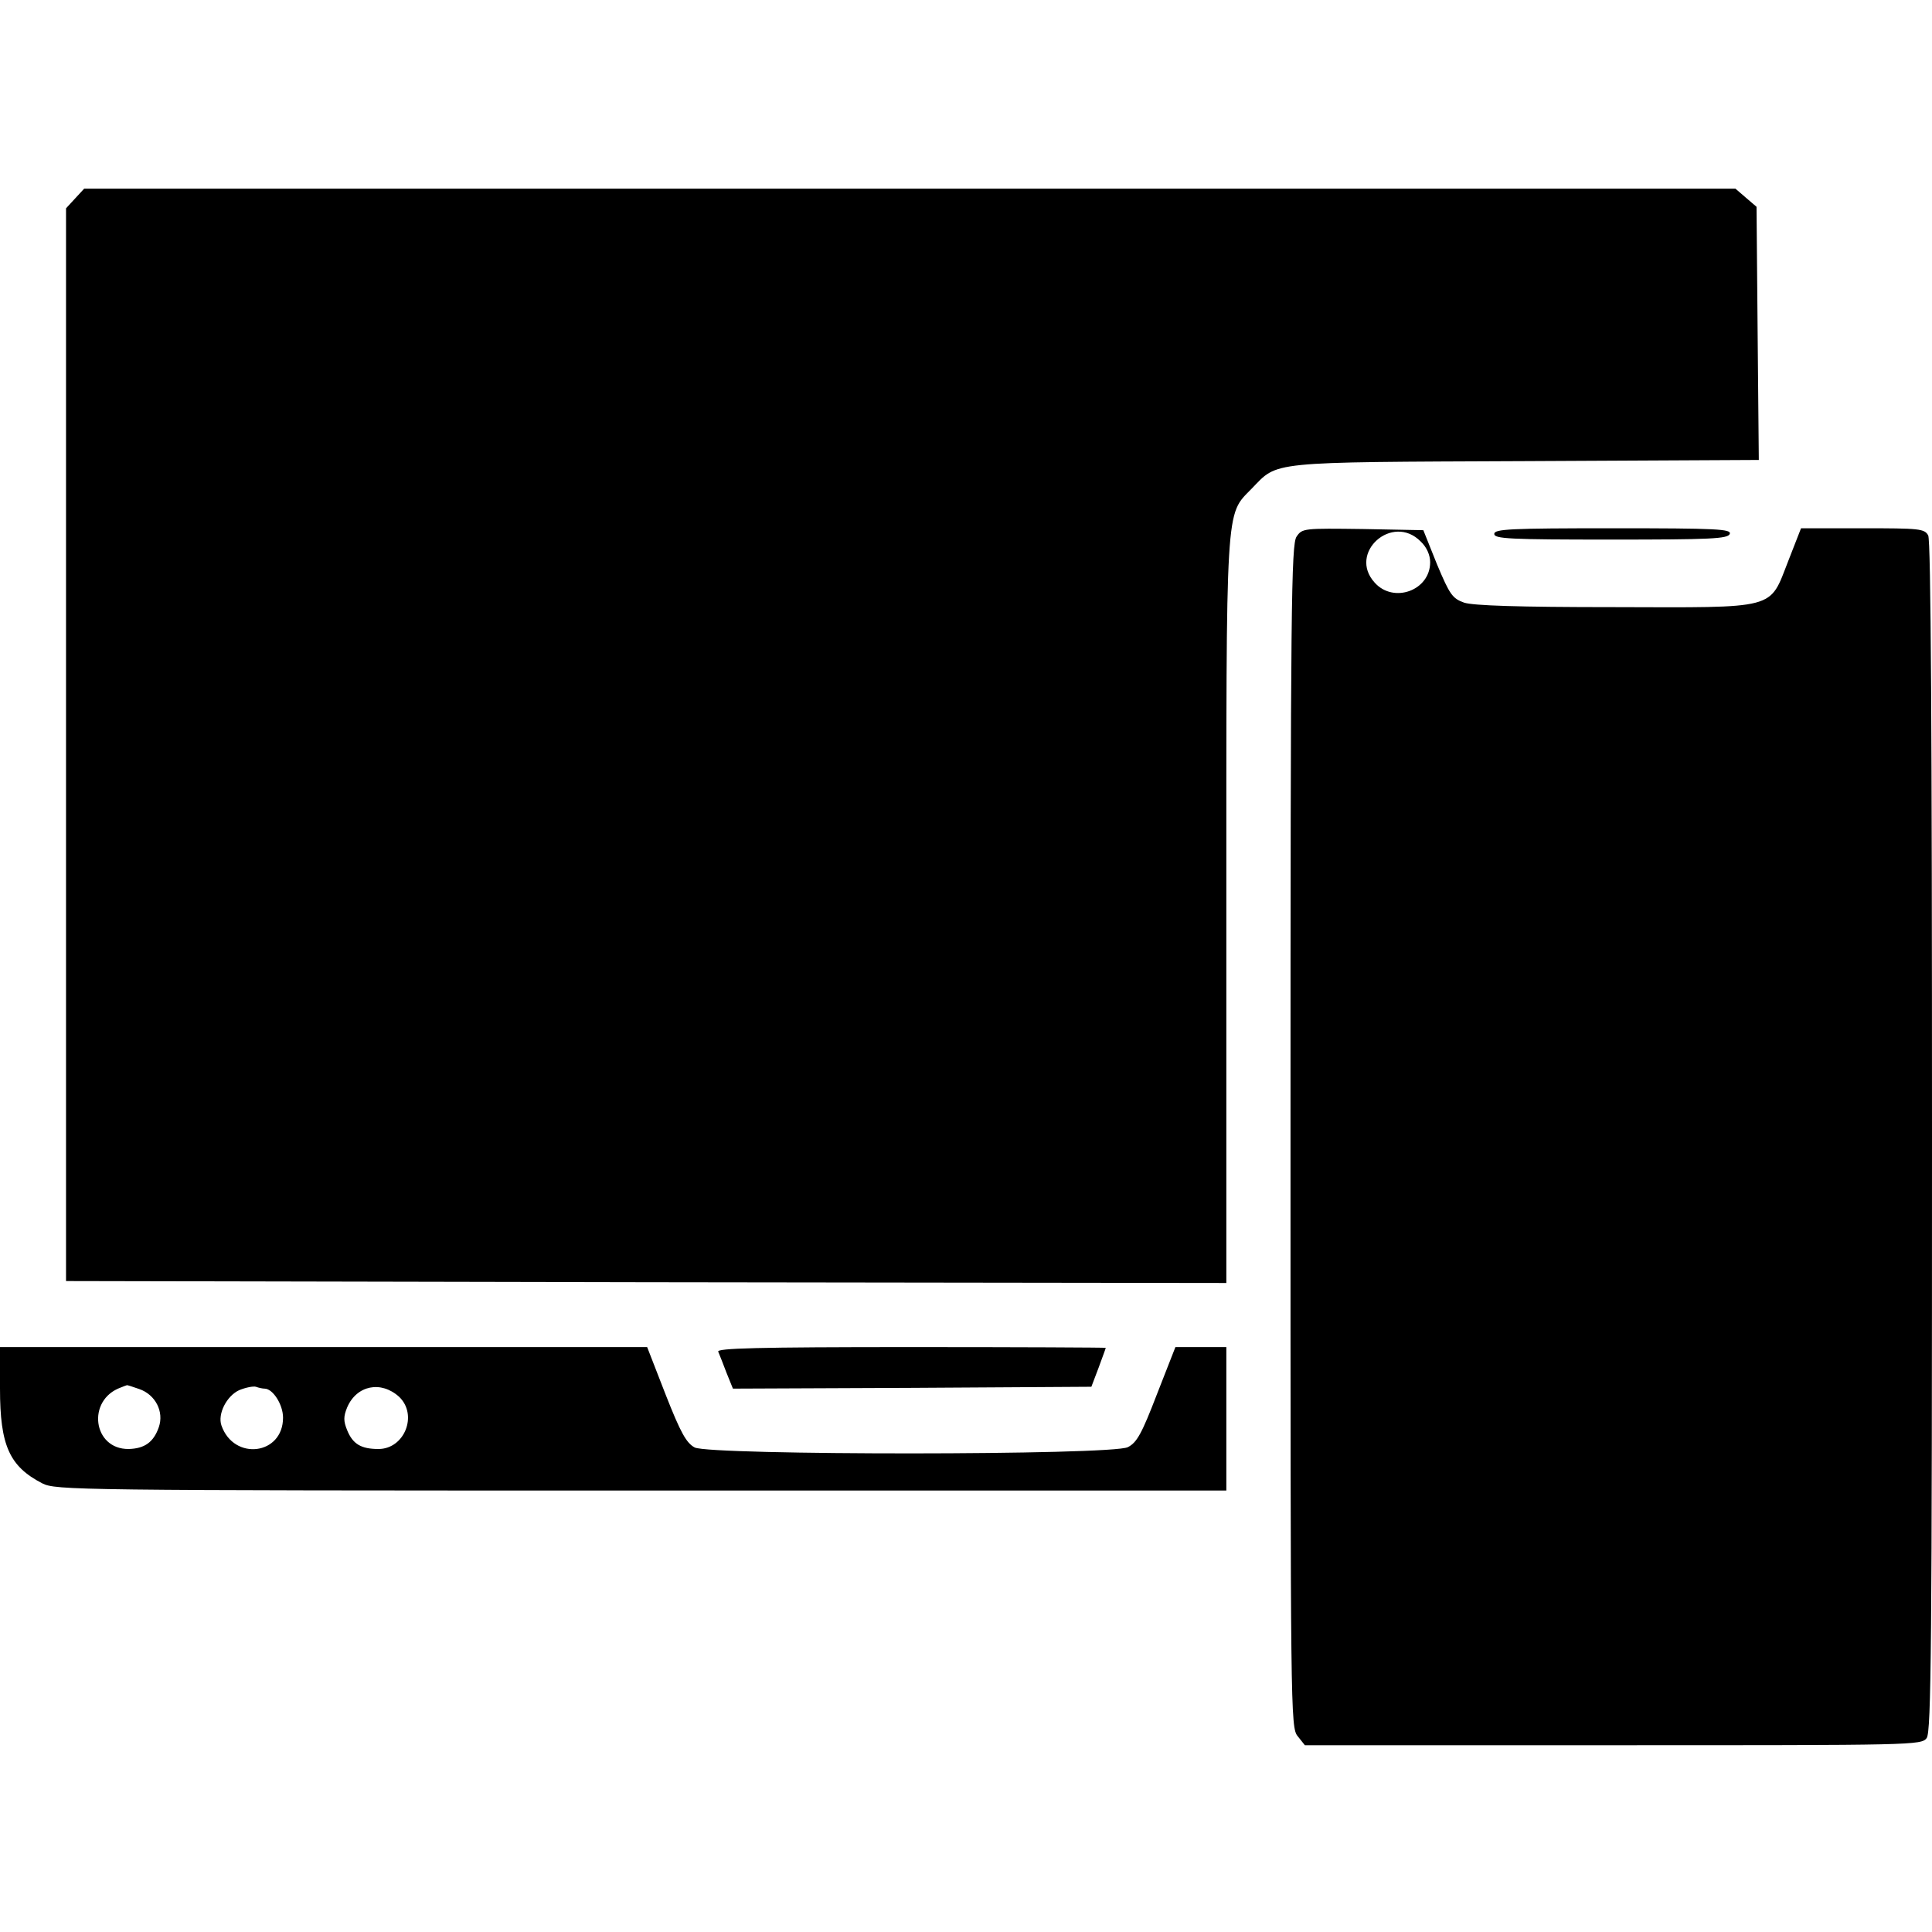
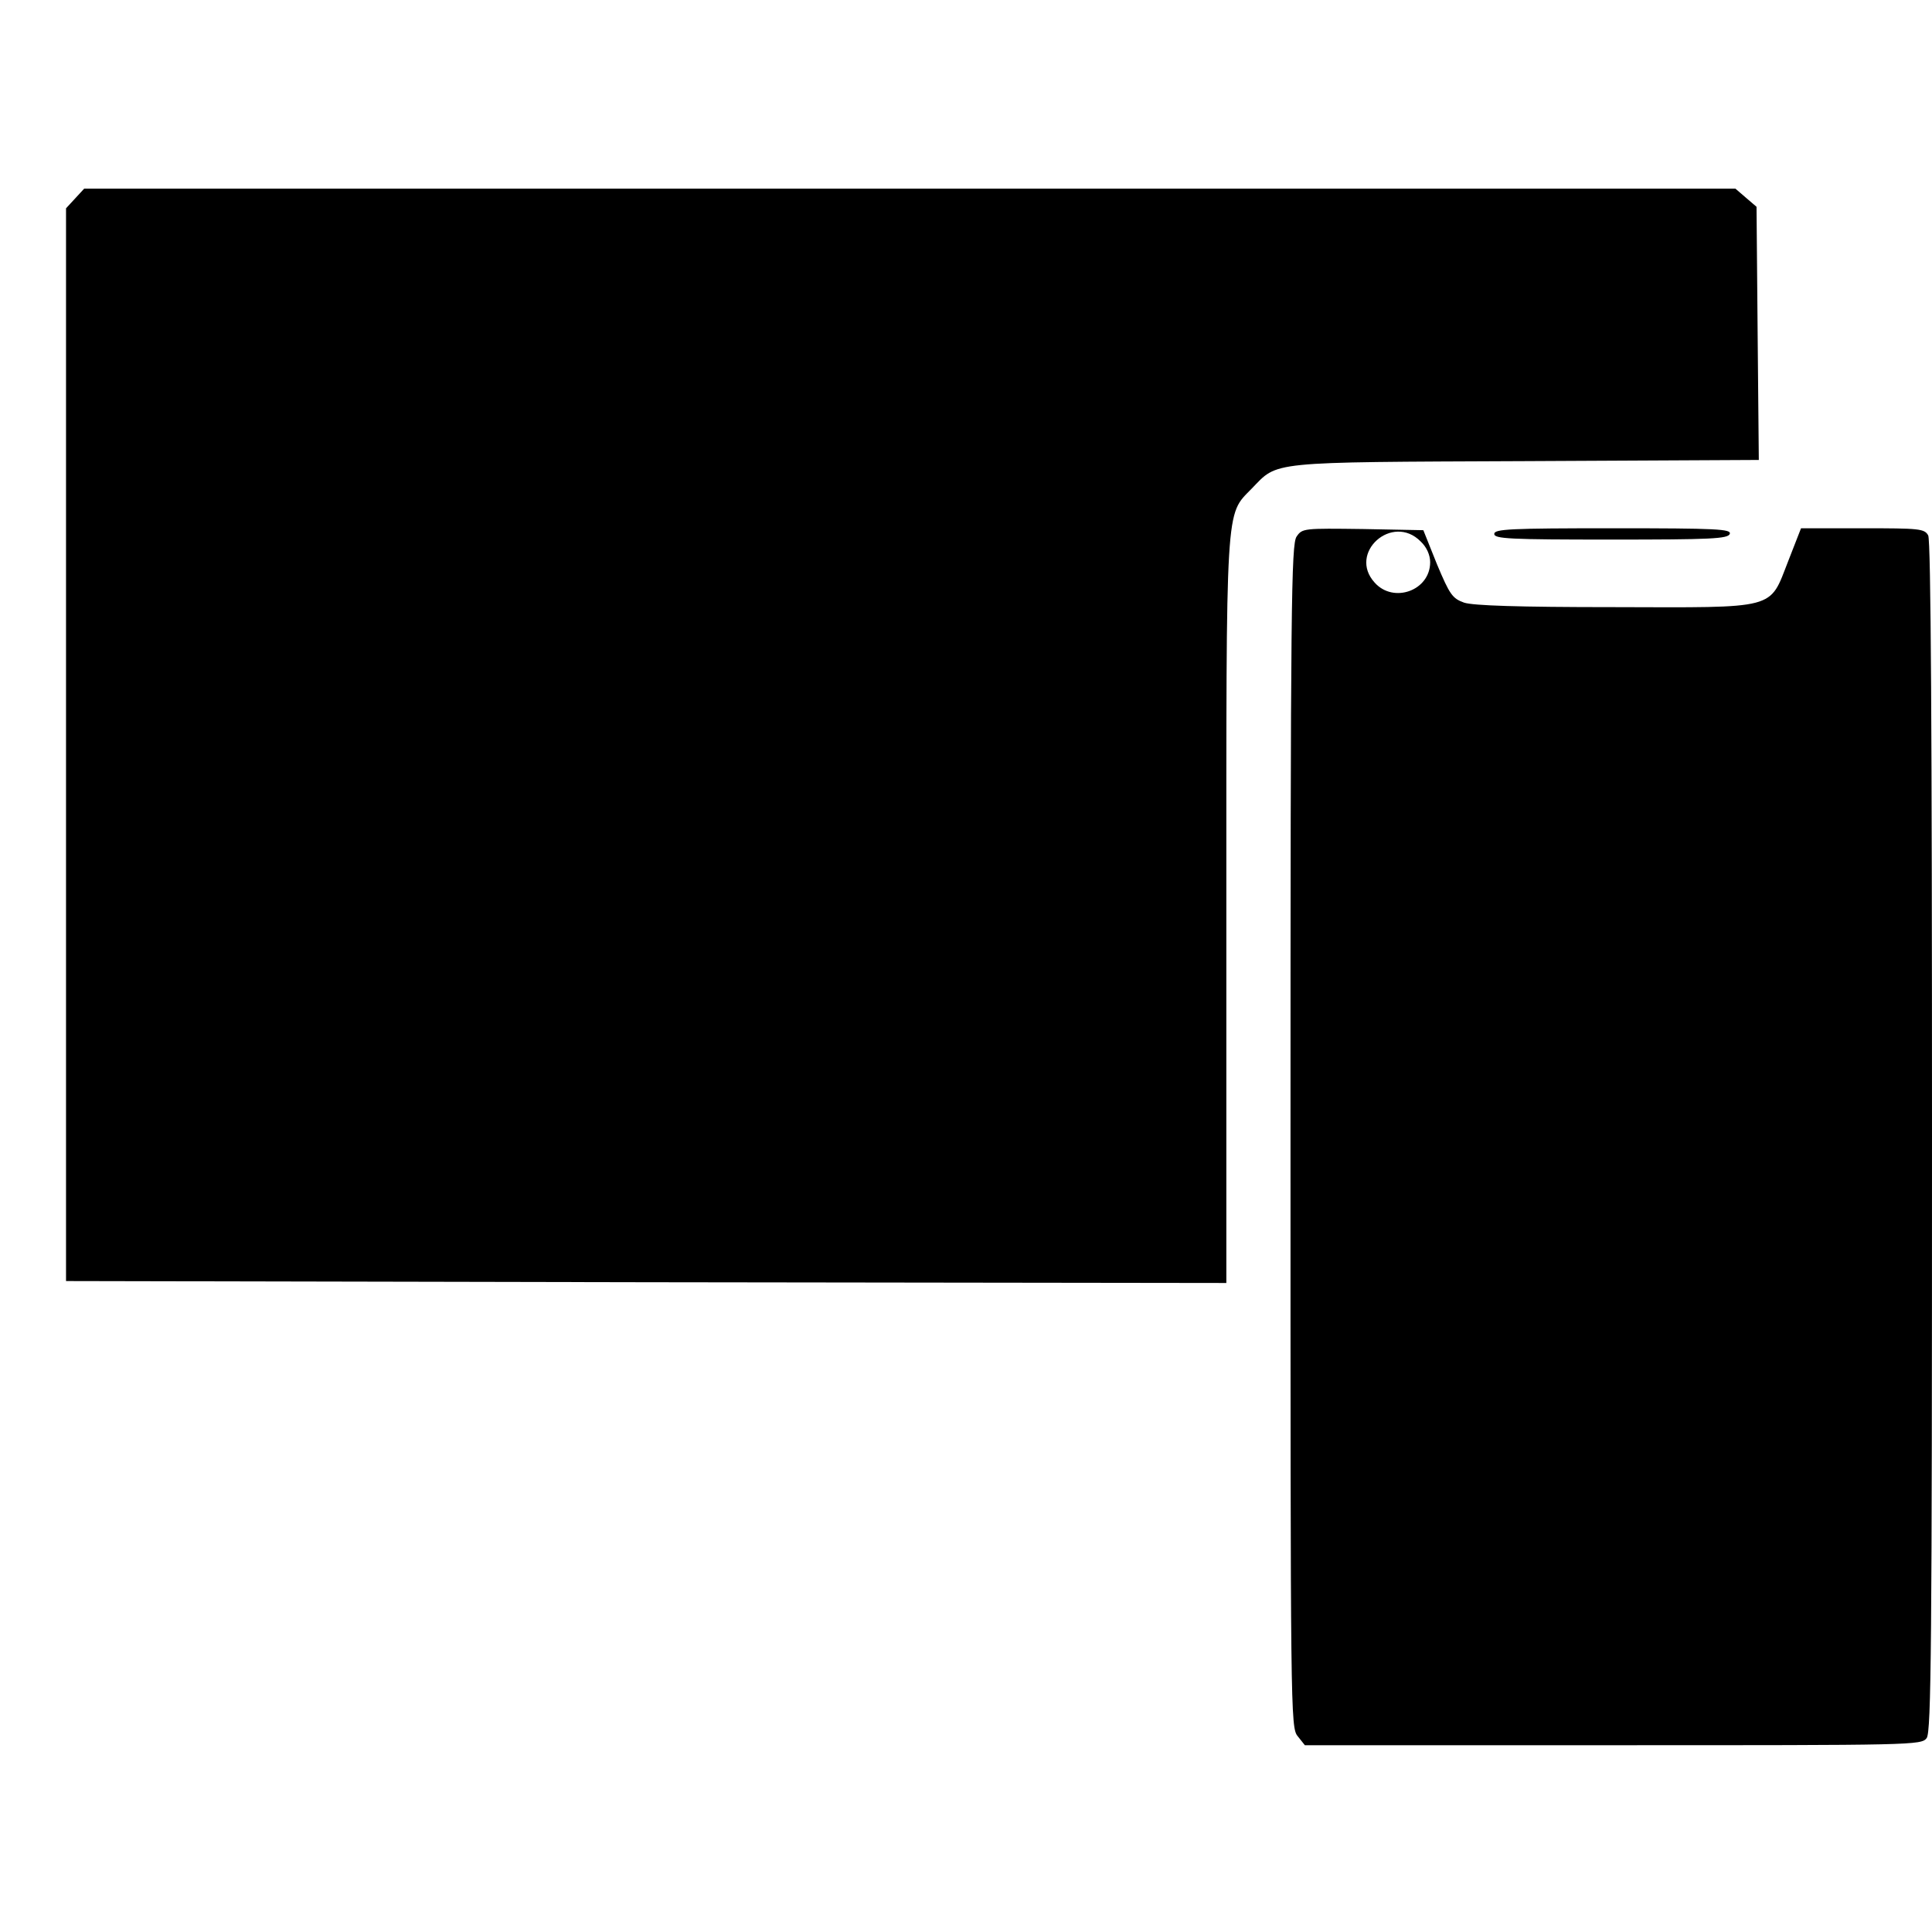
<svg xmlns="http://www.w3.org/2000/svg" width="28" height="28" viewBox="0 0 28 28" fill="none">
  <path d="M1.088 2.877L0.957 3.019V10.79V18.566L9.368 18.583L17.773 18.594V13.218C17.773 7.235 17.757 7.476 18.14 7.082C18.528 6.683 18.342 6.699 22.11 6.683L25.49 6.666L25.473 4.834L25.457 2.997L25.304 2.866L25.151 2.734H13.185H1.22L1.088 2.877Z" fill="black" />
  <path d="M18.791 7.777C18.714 7.886 18.703 8.761 18.703 16.466C18.703 24.823 18.703 25.036 18.807 25.162L18.911 25.293H23.379C27.738 25.293 27.847 25.293 27.923 25.189C27.989 25.096 28 23.822 28 16.472C28 10.648 27.984 7.831 27.945 7.76C27.891 7.662 27.82 7.656 26.994 7.656H26.102L25.916 8.132C25.637 8.843 25.78 8.805 23.379 8.799C22.006 8.799 21.35 8.777 21.219 8.734C21.049 8.673 21.011 8.619 20.825 8.176L20.628 7.684L19.753 7.667C18.895 7.656 18.873 7.656 18.791 7.777ZM20.59 7.848C20.677 7.93 20.727 8.045 20.727 8.148C20.727 8.559 20.196 8.75 19.923 8.444C19.529 8.012 20.18 7.432 20.59 7.848Z" fill="black" />
  <path d="M21.656 7.738C21.656 7.809 21.881 7.82 23.346 7.82C24.795 7.82 25.041 7.809 25.069 7.738C25.096 7.667 24.883 7.656 23.379 7.656C21.886 7.656 21.656 7.667 21.656 7.738Z" fill="black" />
-   <path d="M0 20.125C0 20.951 0.137 21.252 0.613 21.498C0.809 21.596 1.066 21.602 9.297 21.602H17.773V20.562V19.523H17.402H17.035L16.767 20.207C16.548 20.776 16.477 20.907 16.346 20.973C16.122 21.093 10.298 21.093 10.068 20.978C9.948 20.913 9.866 20.77 9.647 20.212L9.379 19.523H4.692H0V20.125ZM2.018 20.131C2.253 20.212 2.379 20.459 2.302 20.683C2.226 20.902 2.095 20.994 1.865 21C1.345 21.006 1.252 20.289 1.75 20.109C1.794 20.092 1.832 20.076 1.837 20.076C1.843 20.07 1.92 20.098 2.018 20.131ZM3.834 20.125C3.954 20.125 4.102 20.355 4.102 20.546C4.102 21.087 3.391 21.175 3.21 20.661C3.15 20.491 3.287 20.229 3.467 20.147C3.56 20.109 3.67 20.087 3.708 20.098C3.752 20.114 3.806 20.125 3.834 20.125ZM5.786 20.245C6.059 20.508 5.862 21 5.485 21C5.234 21 5.113 20.929 5.031 20.727C4.977 20.595 4.977 20.53 5.031 20.398C5.168 20.076 5.523 20.005 5.786 20.245Z" fill="black" />
-   <path d="M10.409 19.589C10.425 19.627 10.48 19.764 10.529 19.895L10.622 20.125L13.22 20.114L15.817 20.098L15.921 19.824C15.976 19.671 16.025 19.545 16.025 19.534C16.025 19.529 14.757 19.523 13.203 19.523C10.967 19.523 10.387 19.54 10.409 19.589Z" fill="black" />
</svg>